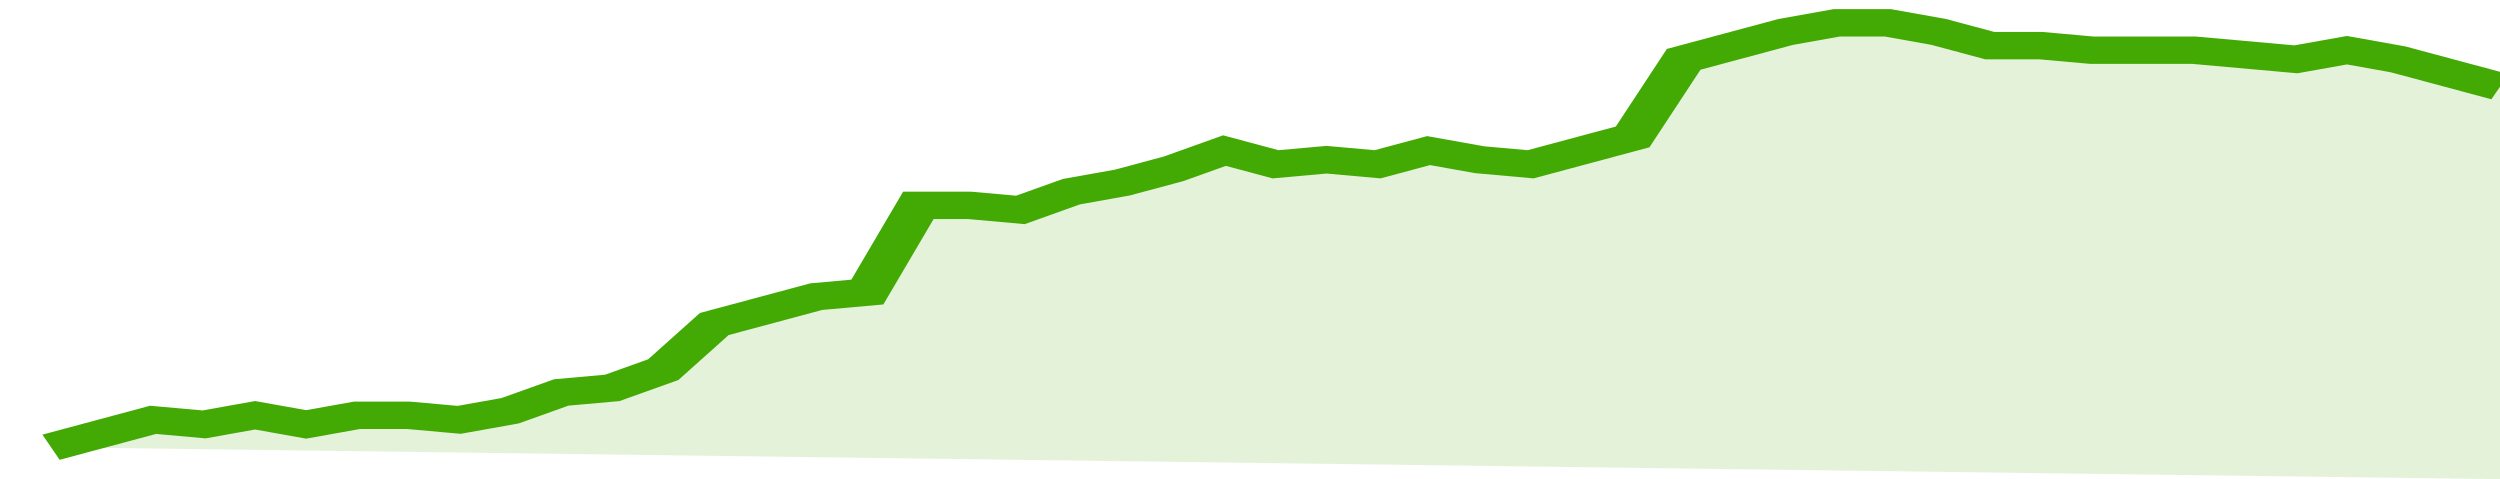
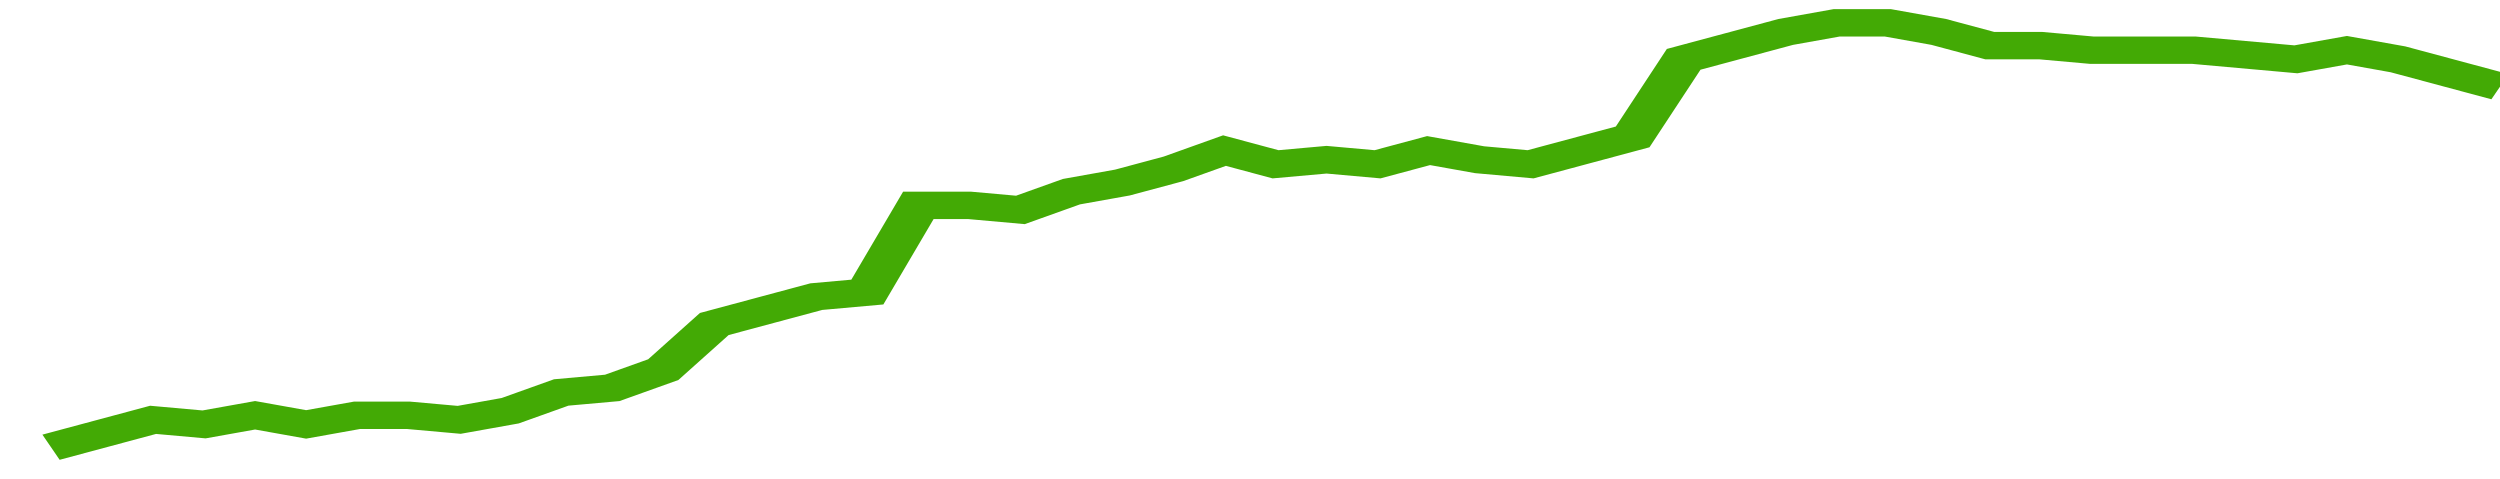
<svg xmlns="http://www.w3.org/2000/svg" viewBox="0 0 343 105" width="120" height="23" preserveAspectRatio="none">
  <polyline fill="none" stroke="#43AA05" stroke-width="6" points="7, 98 14, 95 21, 92 28, 93 35, 91 42, 93 49, 91 56, 91 63, 92 70, 90 77, 86 84, 85 91, 81 98, 71 105, 68 112, 65 119, 64 126, 45 133, 45 140, 46 147, 42 154, 40 161, 37 168, 33 175, 36 182, 35 189, 36 196, 33 203, 35 210, 36 217, 33 224, 30 231, 13 238, 10 245, 7 252, 5 259, 5 266, 7 273, 10 280, 10 287, 11 294, 11 301, 11 308, 12 315, 13 322, 11 329, 13 336, 16 343, 19 343, 19 "> </polyline>
-   <polygon fill="#43AA05" opacity="0.15" points="7, 98 14, 95 21, 92 28, 93 35, 91 42, 93 49, 91 56, 91 63, 92 70, 90 77, 86 84, 85 91, 81 98, 71 105, 68 112, 65 119, 64 126, 45 133, 45 140, 46 147, 42 154, 40 161, 37 168, 33 175, 36 182, 35 189, 36 196, 33 203, 35 210, 36 217, 33 224, 30 231, 13 238, 10 245, 7 252, 5 259, 5 266, 7 273, 10 280, 10 287, 11 294, 11 301, 11 308, 12 315, 13 322, 11 329, 13 336, 16 343, 19 343, 105 " />
</svg>